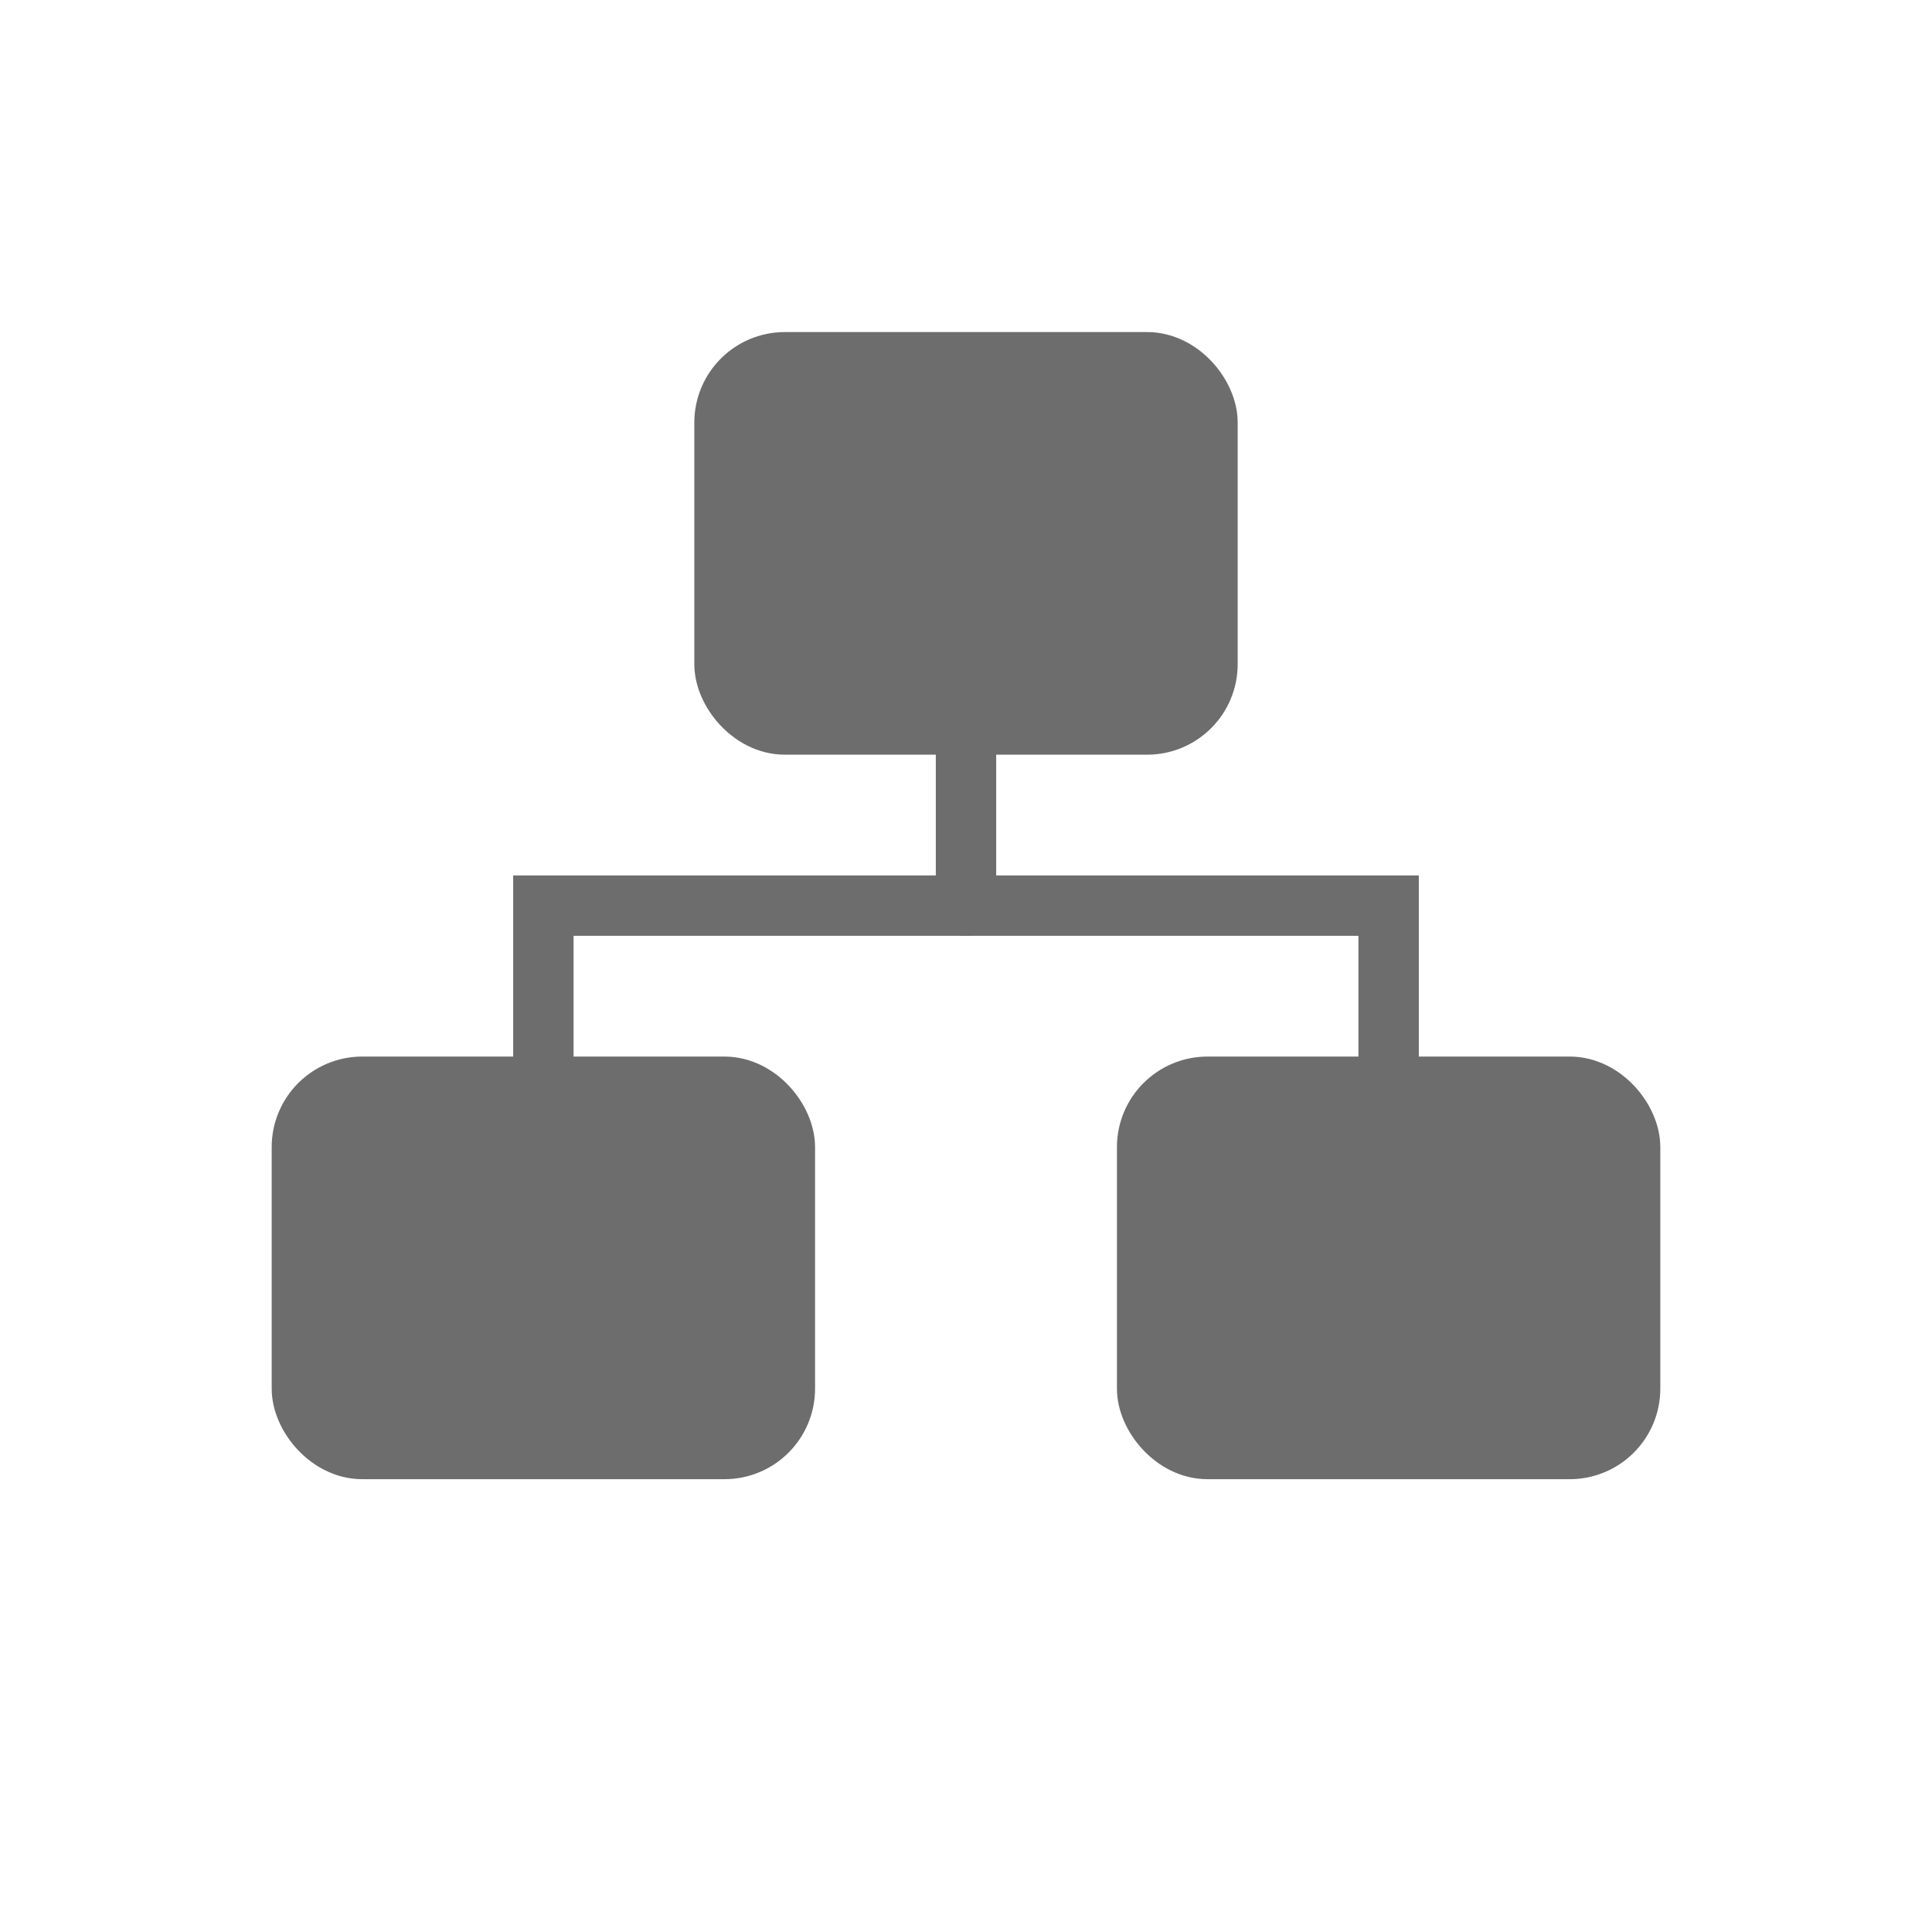
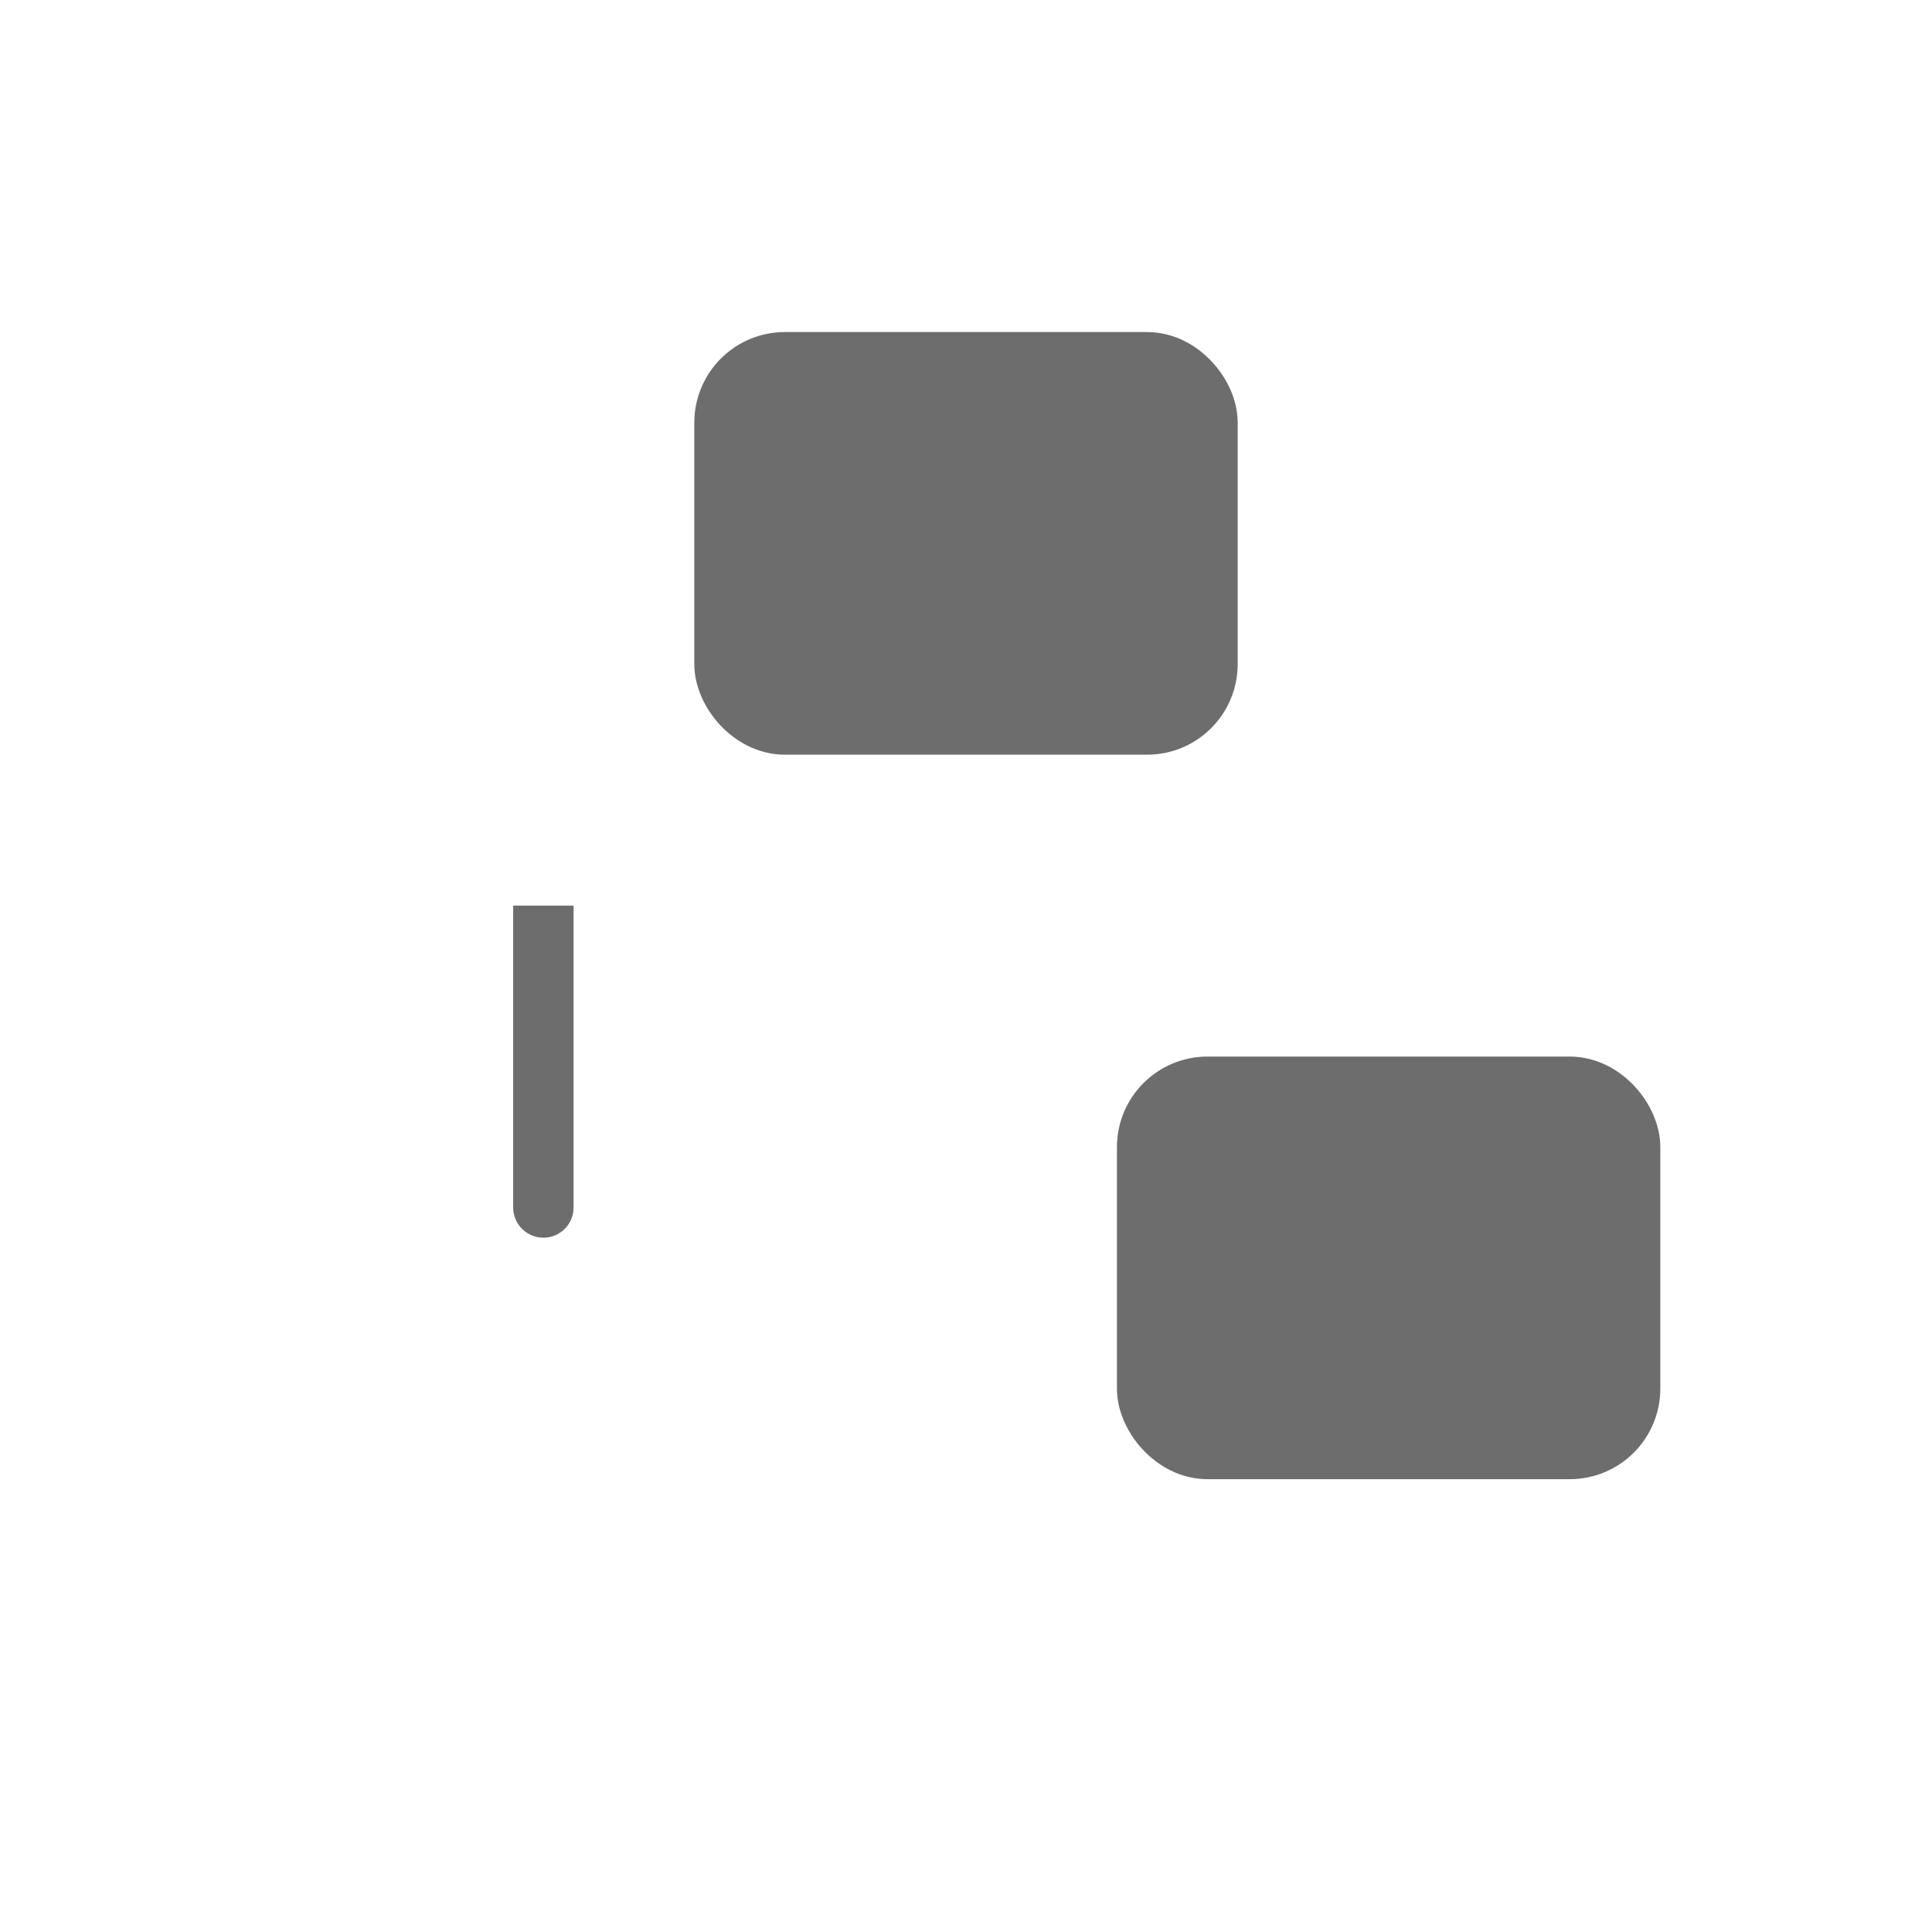
<svg xmlns="http://www.w3.org/2000/svg" width="32" height="32" viewBox="0 0 32 32" version="1.1" id="svg1">
  <defs id="defs1" />
  <rect style="fill:#6d6d6d;fill-opacity:0;stroke:#6d6d6d;stroke-width:0;stroke-linecap:round;stroke-dasharray:none;stroke-opacity:0" id="rectBG" width="32" height="32" x="0" y="" rx="1" ry="1" />
  <rect style="fill:#6d6d6d;fill-opacity:1;stroke:#6d6d6d;stroke-width:1;stroke-linecap:round;stroke-dasharray:none;stroke-opacity:1" id="rect1" width="8" height="6" x="12" y="6" rx="1" ry="1" />
-   <rect style="fill:#6d6d6d;fill-opacity:1;stroke:#6d6d6d;stroke-width:1;stroke-linecap:round;stroke-dasharray:none;stroke-opacity:1" id="rect1-6" width="8" height="6" x="5" y="18" rx="1" ry="1" />
  <rect style="fill:#6d6d6d;fill-opacity:1;stroke:#6d6d6d;stroke-width:1;stroke-linecap:round;stroke-dasharray:none;stroke-opacity:1" id="rect1-6-5" width="8" height="6" x="19" y="18" rx="1" ry="1" />
-   <path id="P2" style="fill:none;stroke:#6d6d6d;stroke-width:1;stroke-linecap:round;stroke-dasharray:none" d="M 9,20 V 15 H 23 V 20" />
-   <path id="rect2-5" style="fill:none;stroke:#6d6d6d;stroke-width:1;stroke-linecap:round;stroke-dasharray:none" d="m 16,10 v 5" />
+   <path id="P2" style="fill:none;stroke:#6d6d6d;stroke-width:1;stroke-linecap:round;stroke-dasharray:none" d="M 9,20 V 15 V 20" />
</svg>